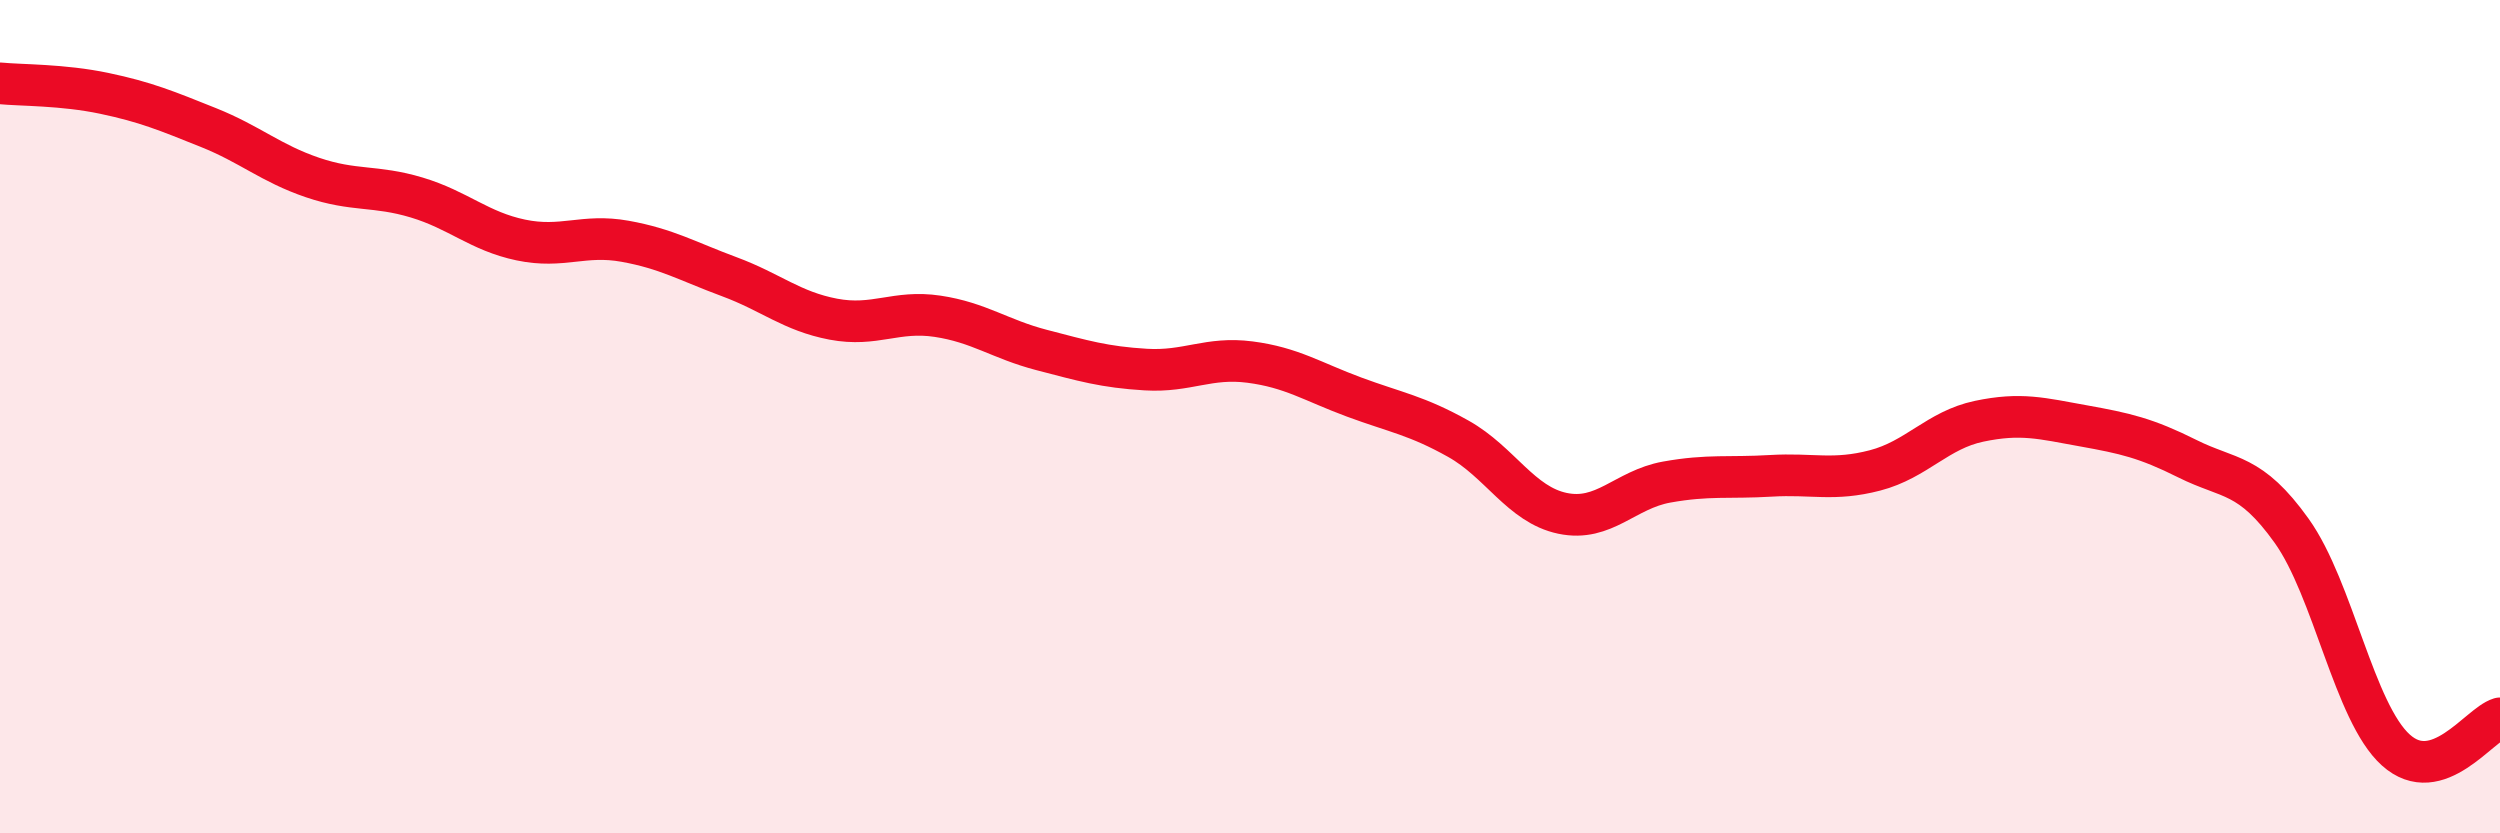
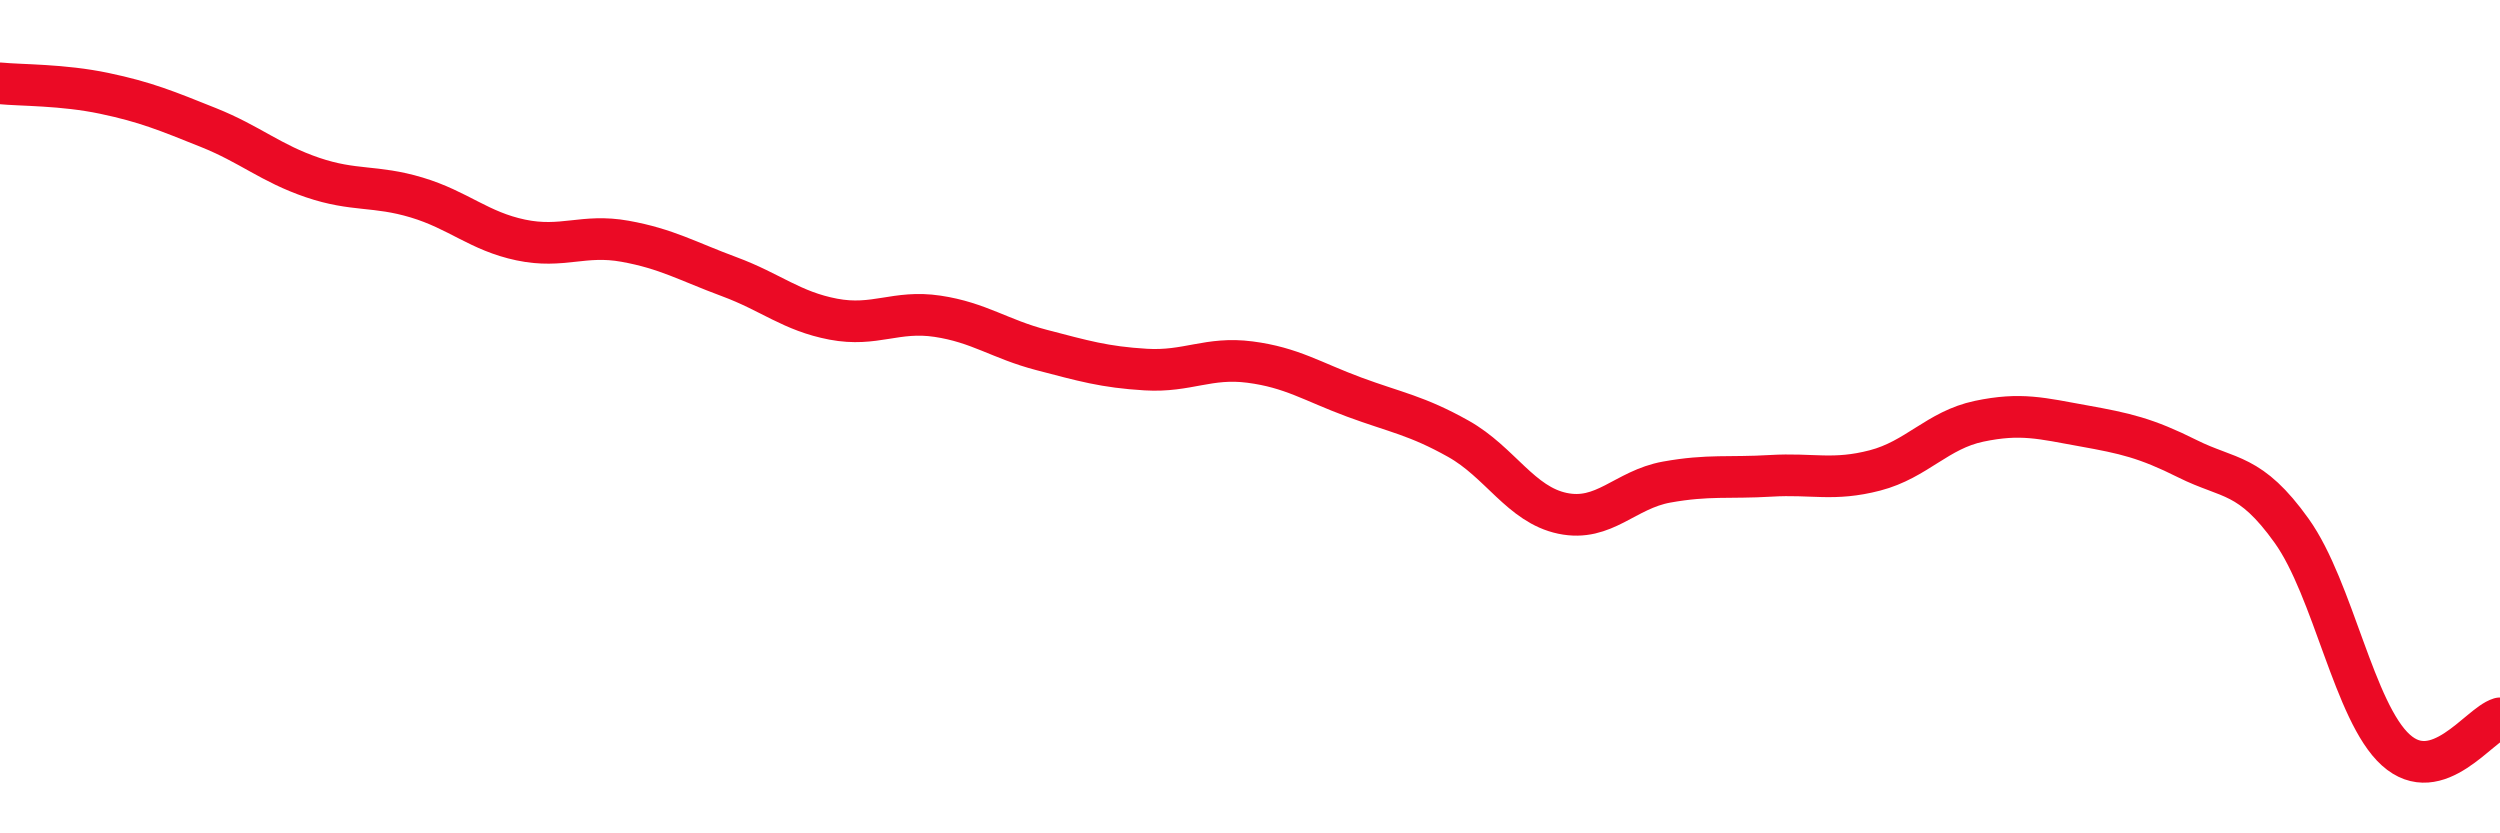
<svg xmlns="http://www.w3.org/2000/svg" width="60" height="20" viewBox="0 0 60 20">
-   <path d="M 0,2 C 0.5,2.05 1.5,2.03 2.5,2.24 C 3.5,2.45 4,2.66 5,3.06 C 6,3.46 6.5,3.92 7.5,4.26 C 8.5,4.6 9,4.44 10,4.74 C 11,5.04 11.5,5.55 12.5,5.76 C 13.5,5.97 14,5.61 15,5.79 C 16,5.97 16.5,6.27 17.5,6.64 C 18.5,7.01 19,7.47 20,7.66 C 21,7.85 21.5,7.44 22.5,7.59 C 23.5,7.74 24,8.14 25,8.4 C 26,8.66 26.5,8.81 27.5,8.87 C 28.5,8.93 29,8.56 30,8.69 C 31,8.82 31.5,9.16 32.5,9.53 C 33.5,9.9 34,9.97 35,10.53 C 36,11.09 36.5,12.11 37.5,12.32 C 38.5,12.53 39,11.75 40,11.57 C 41,11.39 41.5,11.48 42.5,11.42 C 43.5,11.36 44,11.55 45,11.29 C 46,11.03 46.5,10.32 47.5,10.11 C 48.5,9.9 49,10.04 50,10.22 C 51,10.4 51.5,10.51 52.5,11.01 C 53.5,11.51 54,11.34 55,12.74 C 56,14.14 56.5,17.1 57.5,18 C 58.5,18.9 59.5,17.39 60,17.24L60 20L0 20Z" fill="#EB0A25" opacity="0.1" stroke-linecap="round" stroke-linejoin="round" />
  <path d="M 0,2 C 0.5,2.05 1.5,2.03 2.5,2.24 C 3.5,2.45 4,2.66 5,3.06 C 6,3.46 6.5,3.92 7.5,4.26 C 8.5,4.6 9,4.44 10,4.74 C 11,5.04 11.5,5.55 12.5,5.76 C 13.5,5.97 14,5.61 15,5.79 C 16,5.97 16.5,6.27 17.5,6.64 C 18.5,7.01 19,7.47 20,7.66 C 21,7.85 21.5,7.44 22.5,7.59 C 23.5,7.74 24,8.14 25,8.4 C 26,8.66 26.5,8.81 27.5,8.87 C 28.5,8.93 29,8.56 30,8.69 C 31,8.82 31.5,9.16 32.5,9.53 C 33.5,9.9 34,9.97 35,10.53 C 36,11.09 36.5,12.11 37.5,12.32 C 38.5,12.53 39,11.75 40,11.57 C 41,11.39 41.5,11.48 42.5,11.42 C 43.5,11.36 44,11.55 45,11.29 C 46,11.03 46.5,10.32 47.5,10.11 C 48.5,9.9 49,10.04 50,10.22 C 51,10.4 51.5,10.51 52.5,11.01 C 53.5,11.51 54,11.34 55,12.74 C 56,14.14 56.5,17.1 57.5,18 C 58.5,18.9 59.5,17.39 60,17.24" stroke="#EB0A25" stroke-width="1" fill="none" stroke-linecap="round" stroke-linejoin="round" />
</svg>